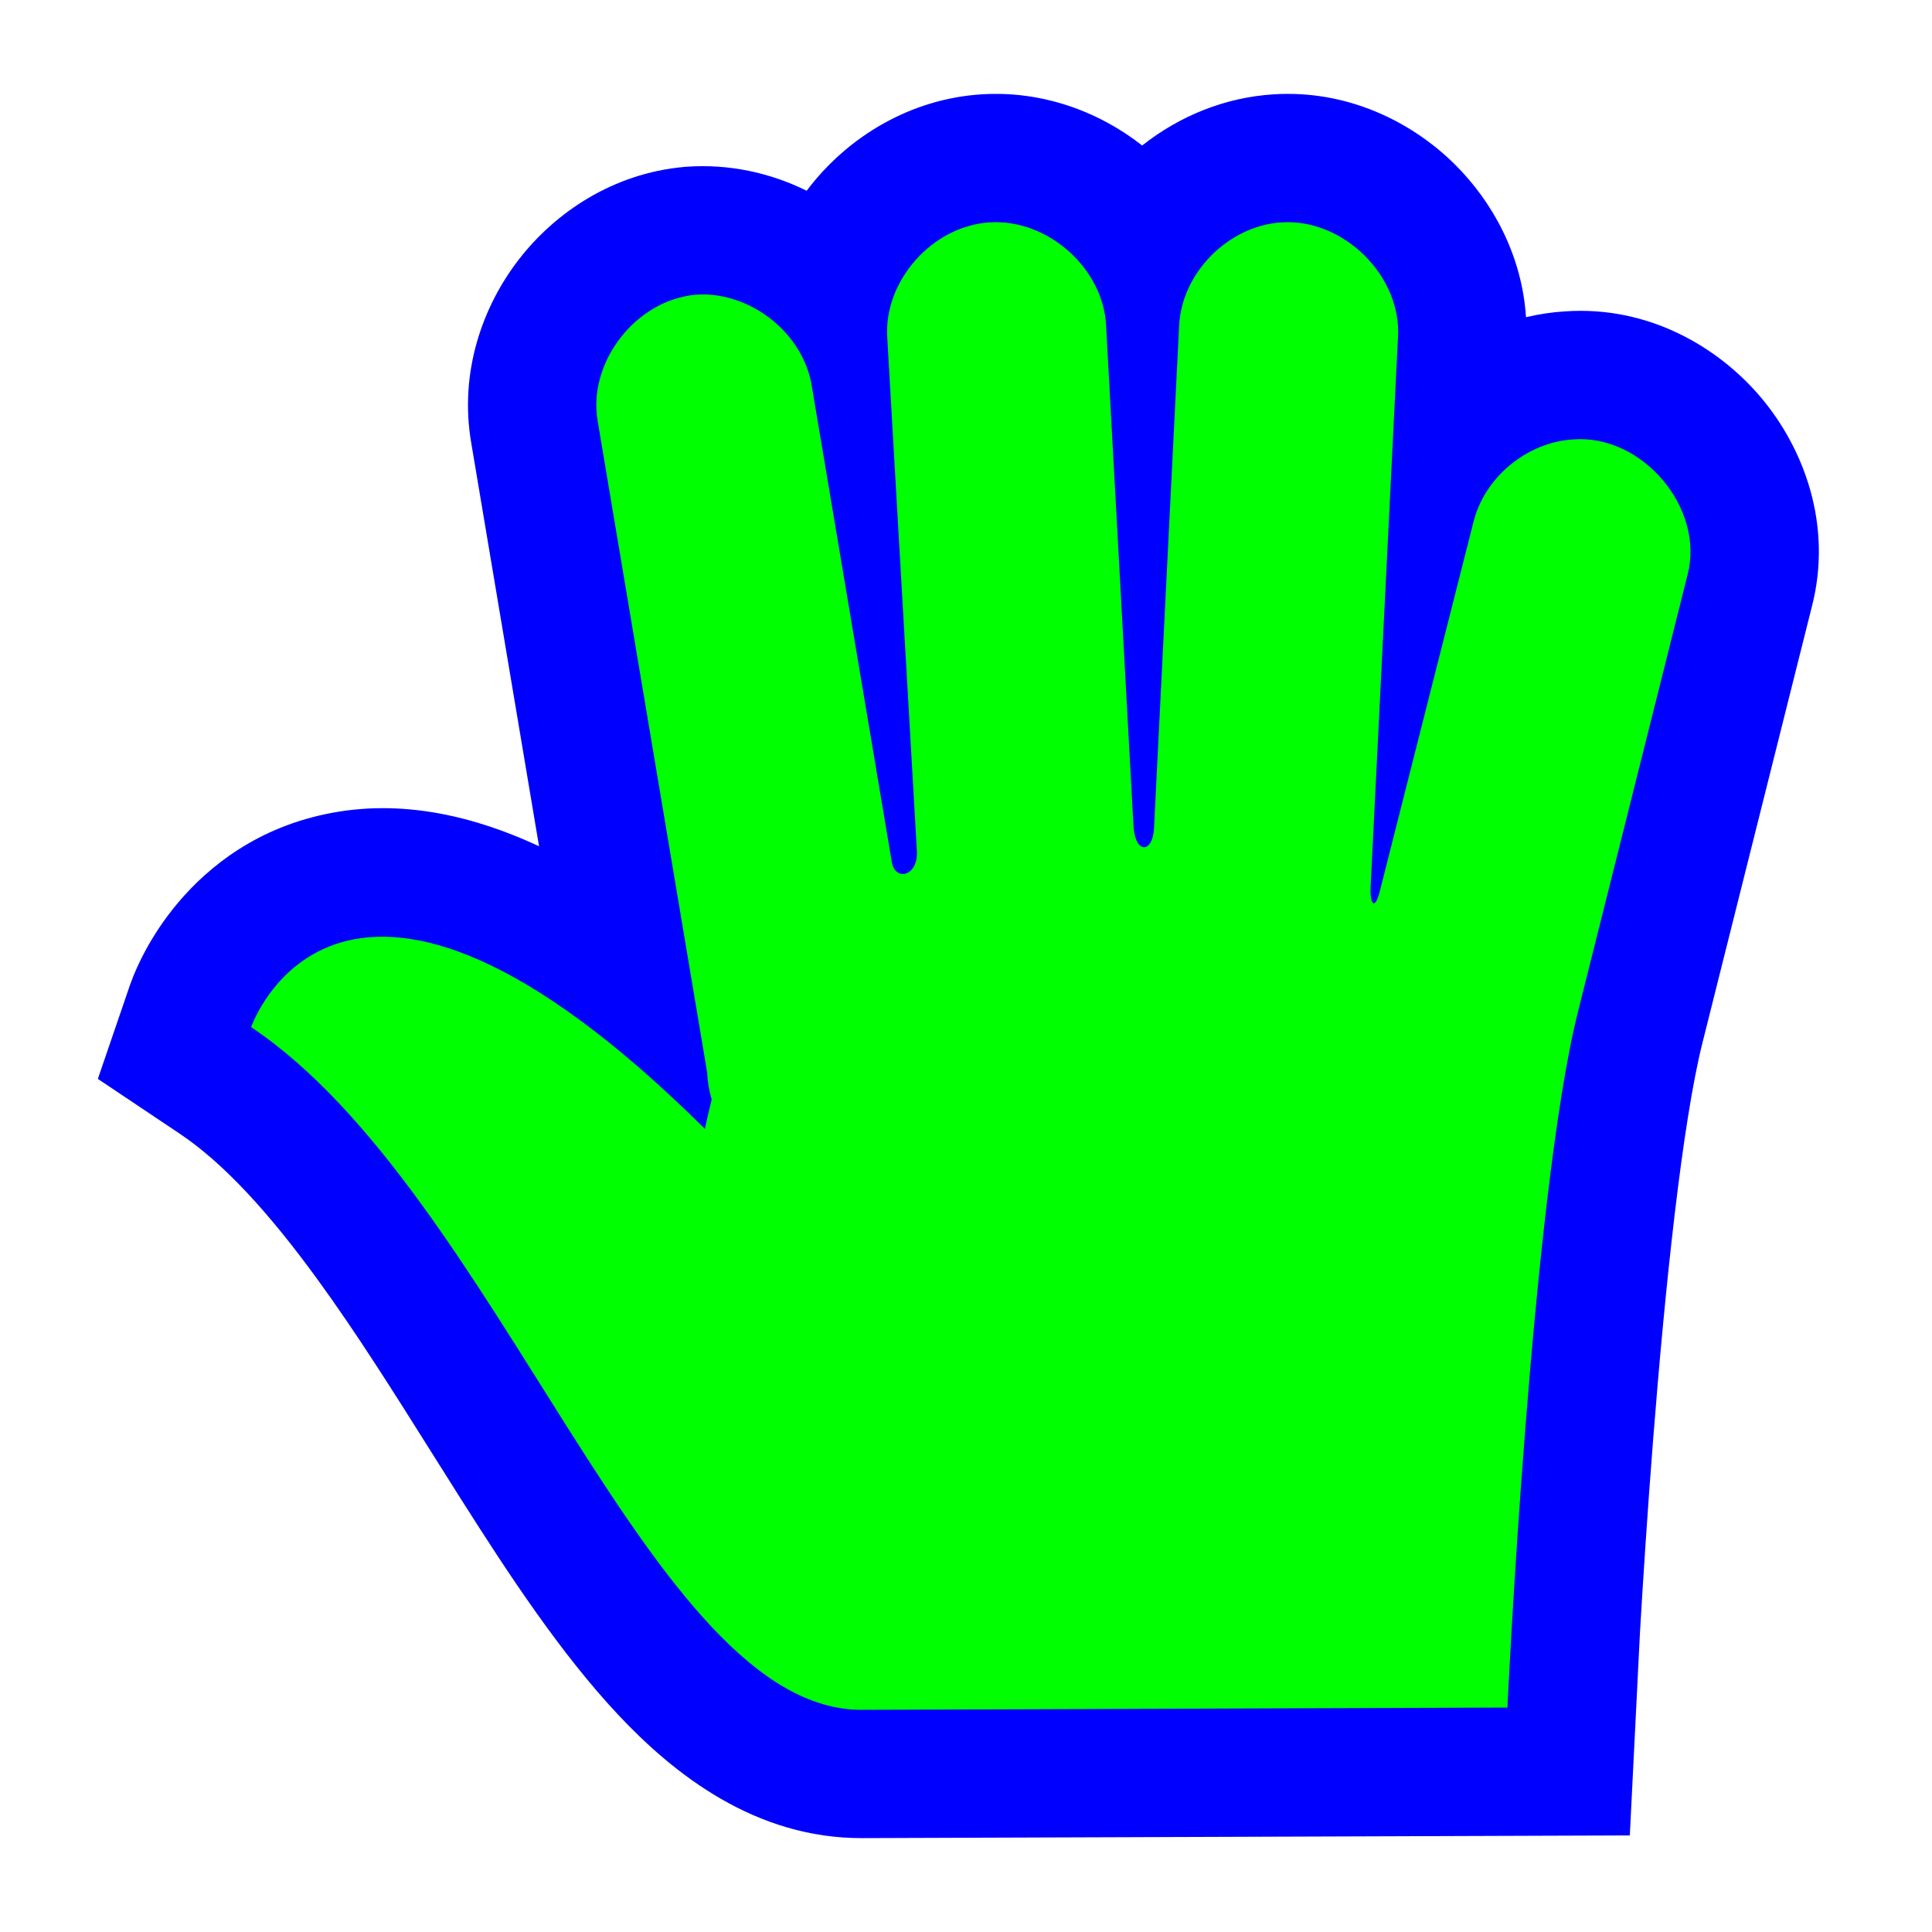
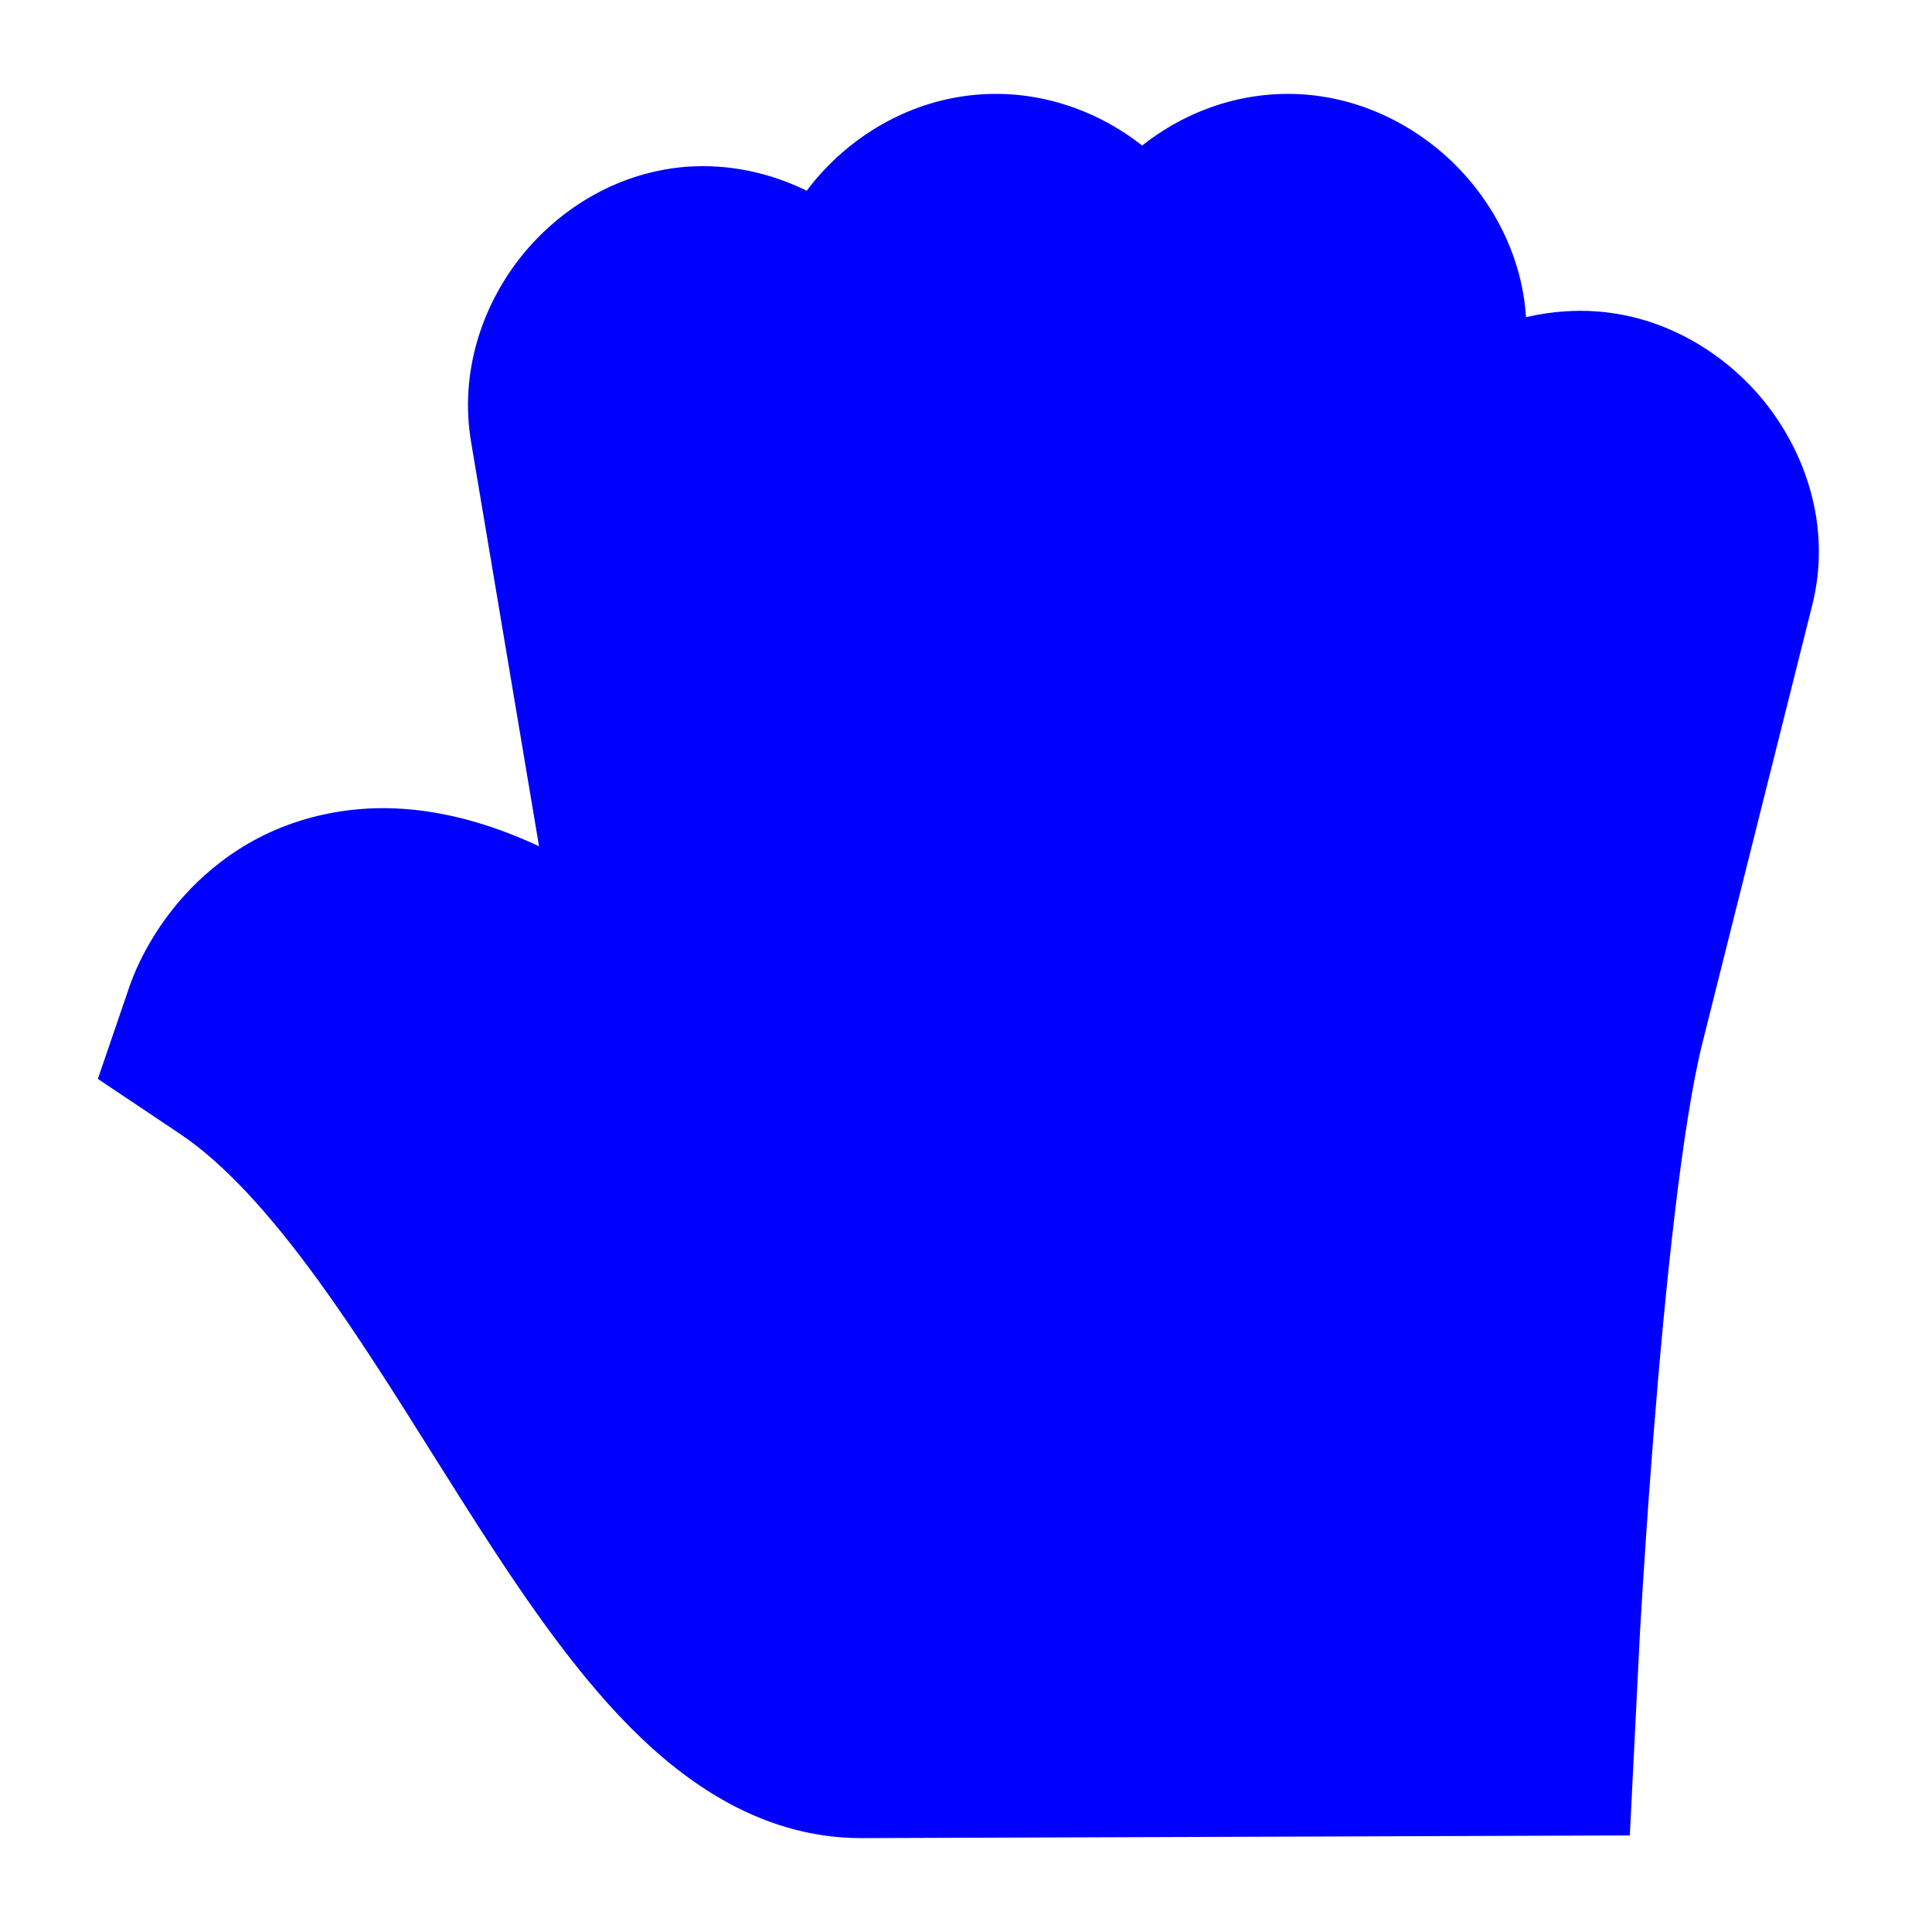
<svg xmlns="http://www.w3.org/2000/svg" width="256" height="256" viewBox="0 0 256 256" fill="none">
  <path d="M17.682 129.306C17.914 128.737 18.224 128.029 18.621 127.22C19.407 125.619 20.589 123.517 22.275 121.268C25.628 116.795 31.435 111.177 40.454 108.547C49.997 105.764 60.288 106.957 71.426 112.134L62.441 58.684C60.829 49.331 63.929 40.604 68.759 34.368C73.603 28.113 81.269 22.956 90.681 22.117L90.822 22.105L90.964 22.095C96.549 21.691 102.027 22.877 106.89 25.276C112.328 18.04 120.747 13.068 130.119 12.497C137.915 12.014 145.424 14.638 151.345 19.281C156.26 15.387 162.302 12.901 168.762 12.499C178.496 11.882 187.04 16.098 192.777 21.786C197.756 26.722 201.675 33.821 202.203 42.031C203.897 41.627 205.632 41.365 207.394 41.257C218.449 40.496 227.733 46.003 233.371 52.712C239.007 59.417 242.879 69.575 240.075 80.404L225.593 138.14C222.913 148.824 220.644 170.418 219.052 190.7C218.278 200.551 217.694 209.658 217.304 216.307L215.959 243.204L114.324 243.559C100.059 243.639 89.265 235.043 81.928 227.234C74.333 219.149 67.392 208.592 61.15 198.746C59.813 196.638 58.5 194.549 57.202 192.484L57.2 192.481C52.117 184.394 47.258 176.662 42.074 169.535C35.548 160.56 29.548 154.059 23.823 150.227L12.967 142.959L17.195 130.598L17.682 129.306Z" fill="#0000FF" />
-   <path d="M131.161 29.465C123.564 29.923 117.078 37.211 117.567 44.742L121.494 112.736C121.69 116.132 118.607 116.829 118.171 114.234L107.597 51.331C106.559 44.217 99.421 38.528 92.19 39.05C84.234 39.759 77.837 48.02 79.2 55.825L93.701 142.091C93.75 143.308 93.951 144.519 94.305 145.685C93.737 147.965 93.399 149.579 93.399 149.579C45.062 101.653 33.28 136.1 33.28 136.1C66.127 158.088 86.051 226.74 114.244 226.56L199.739 226.26C199.739 226.26 202.925 158.636 209.104 134.004L223.605 76.193C225.925 67.38 217.661 57.547 208.5 58.221C202.303 58.573 196.62 63.311 195.207 69.304L182.821 118.128C182.149 120.778 181.504 119.715 181.613 117.529L185.238 44.742C185.768 36.611 178.031 28.94 169.831 29.465C162.742 29.9 156.519 36.208 156.236 43.244L152.913 109.741C152.744 113.12 150.399 113.186 150.194 109.442L146.569 43.244C146.262 35.609 138.853 28.983 131.161 29.465Z" fill="#00FF00" />
</svg>